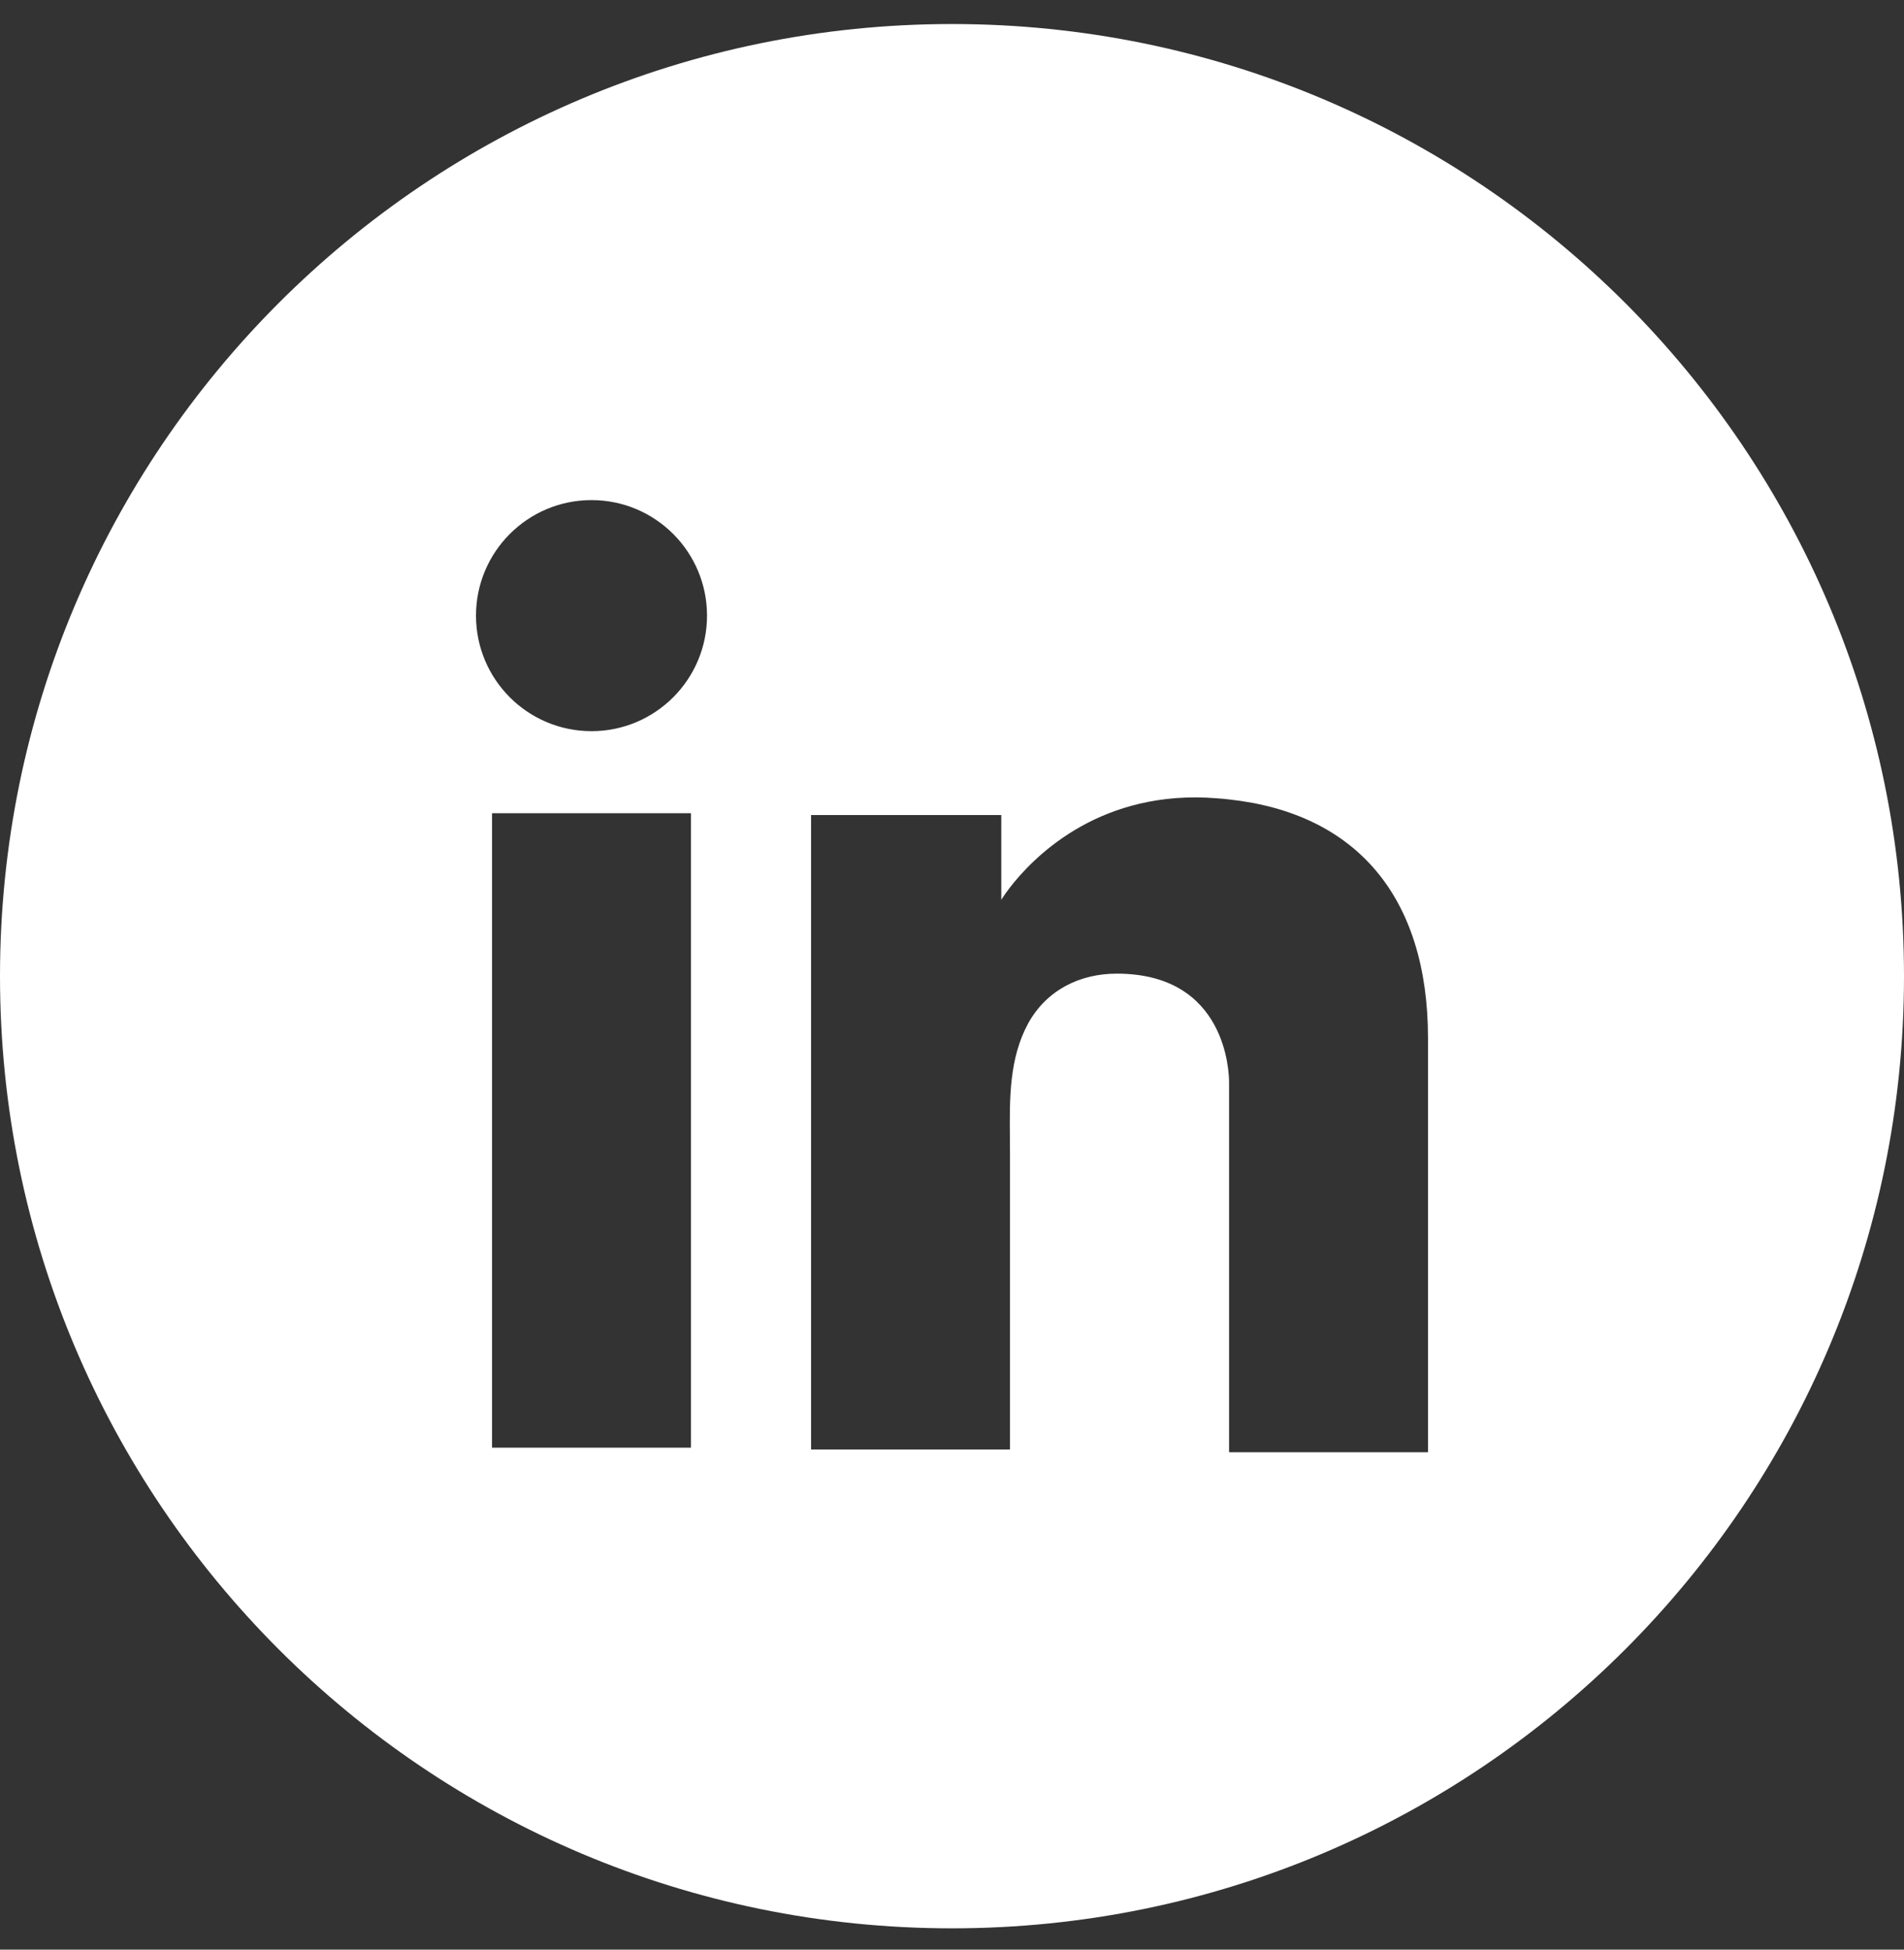
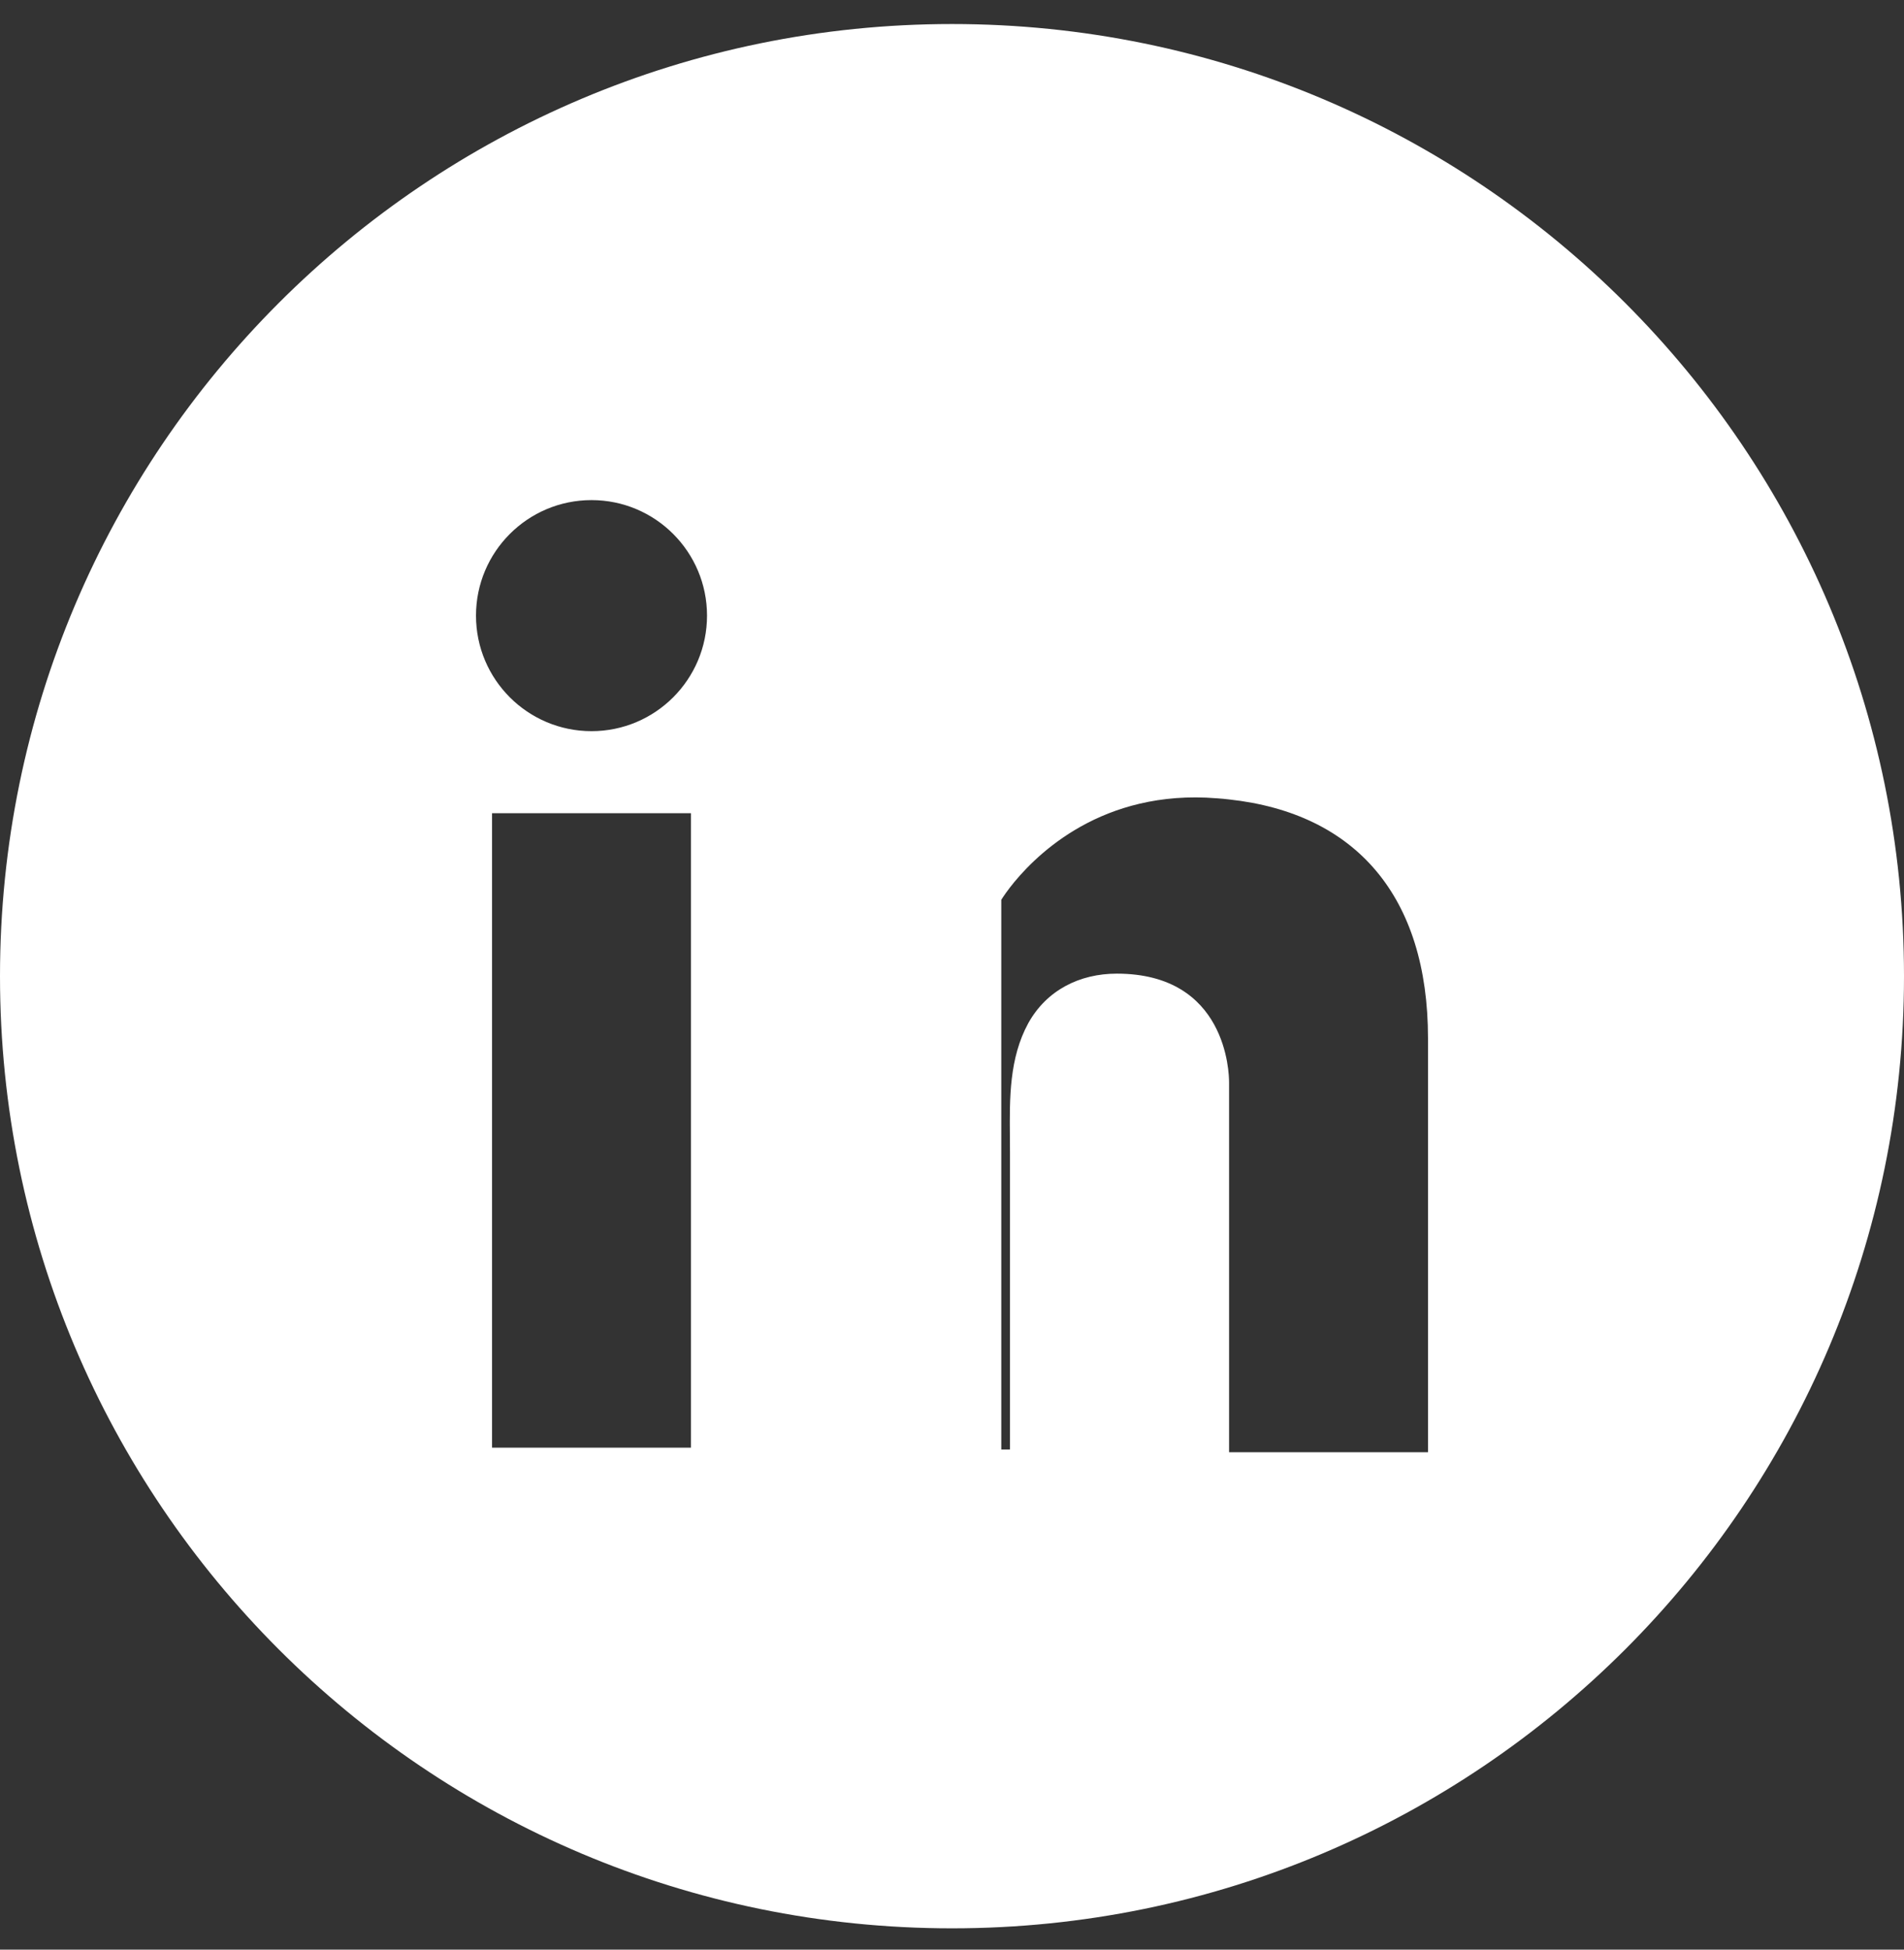
<svg xmlns="http://www.w3.org/2000/svg" width="42" height="43" viewBox="0 0 42 43" fill="none">
  <rect x="0" y="0" width="42" height="43" fill="#333333" stroke="none" />
-   <path fill-rule="evenodd" clip-rule="evenodd" d="M21 42.53C32.598 42.53 42 33.128 42 21.53C42 9.932 32.598 0.53 21 0.53C9.402 0.53 0 9.932 0 21.53C0 33.128 9.402 42.53 21 42.53ZM10.854 17.936H15.242V31.929H10.854V17.936ZM27.112 17.632C26.95 17.612 26.778 17.602 26.606 17.592C24.149 17.491 22.764 18.947 22.279 19.573C22.147 19.745 22.087 19.846 22.087 19.846V17.976H17.891V31.969H22.087H22.279V27.703V25.397C22.279 25.289 22.278 25.179 22.277 25.07V25.07C22.27 24.218 22.262 23.337 22.683 22.566C23.088 21.838 23.816 21.474 24.635 21.474C27.061 21.474 27.112 23.668 27.112 23.871V23.891V32.03H31.5V22.9C31.5 19.776 29.913 17.936 27.112 17.632ZM15.596 13.578C15.596 14.985 14.455 16.126 13.048 16.126C11.641 16.126 10.5 14.985 10.5 13.578C10.5 12.171 11.641 11.03 13.048 11.03C14.455 11.03 15.596 12.171 15.596 13.578Z" fill="white" />
+   <path fill-rule="evenodd" clip-rule="evenodd" d="M21 42.53C32.598 42.53 42 33.128 42 21.53C42 9.932 32.598 0.53 21 0.53C9.402 0.53 0 9.932 0 21.53C0 33.128 9.402 42.53 21 42.53ZM10.854 17.936H15.242V31.929H10.854V17.936ZM27.112 17.632C26.95 17.612 26.778 17.602 26.606 17.592C24.149 17.491 22.764 18.947 22.279 19.573C22.147 19.745 22.087 19.846 22.087 19.846V17.976V31.969H22.087H22.279V27.703V25.397C22.279 25.289 22.278 25.179 22.277 25.07V25.07C22.27 24.218 22.262 23.337 22.683 22.566C23.088 21.838 23.816 21.474 24.635 21.474C27.061 21.474 27.112 23.668 27.112 23.871V23.891V32.03H31.5V22.9C31.5 19.776 29.913 17.936 27.112 17.632ZM15.596 13.578C15.596 14.985 14.455 16.126 13.048 16.126C11.641 16.126 10.5 14.985 10.5 13.578C10.5 12.171 11.641 11.03 13.048 11.03C14.455 11.03 15.596 12.171 15.596 13.578Z" fill="white" />
</svg>